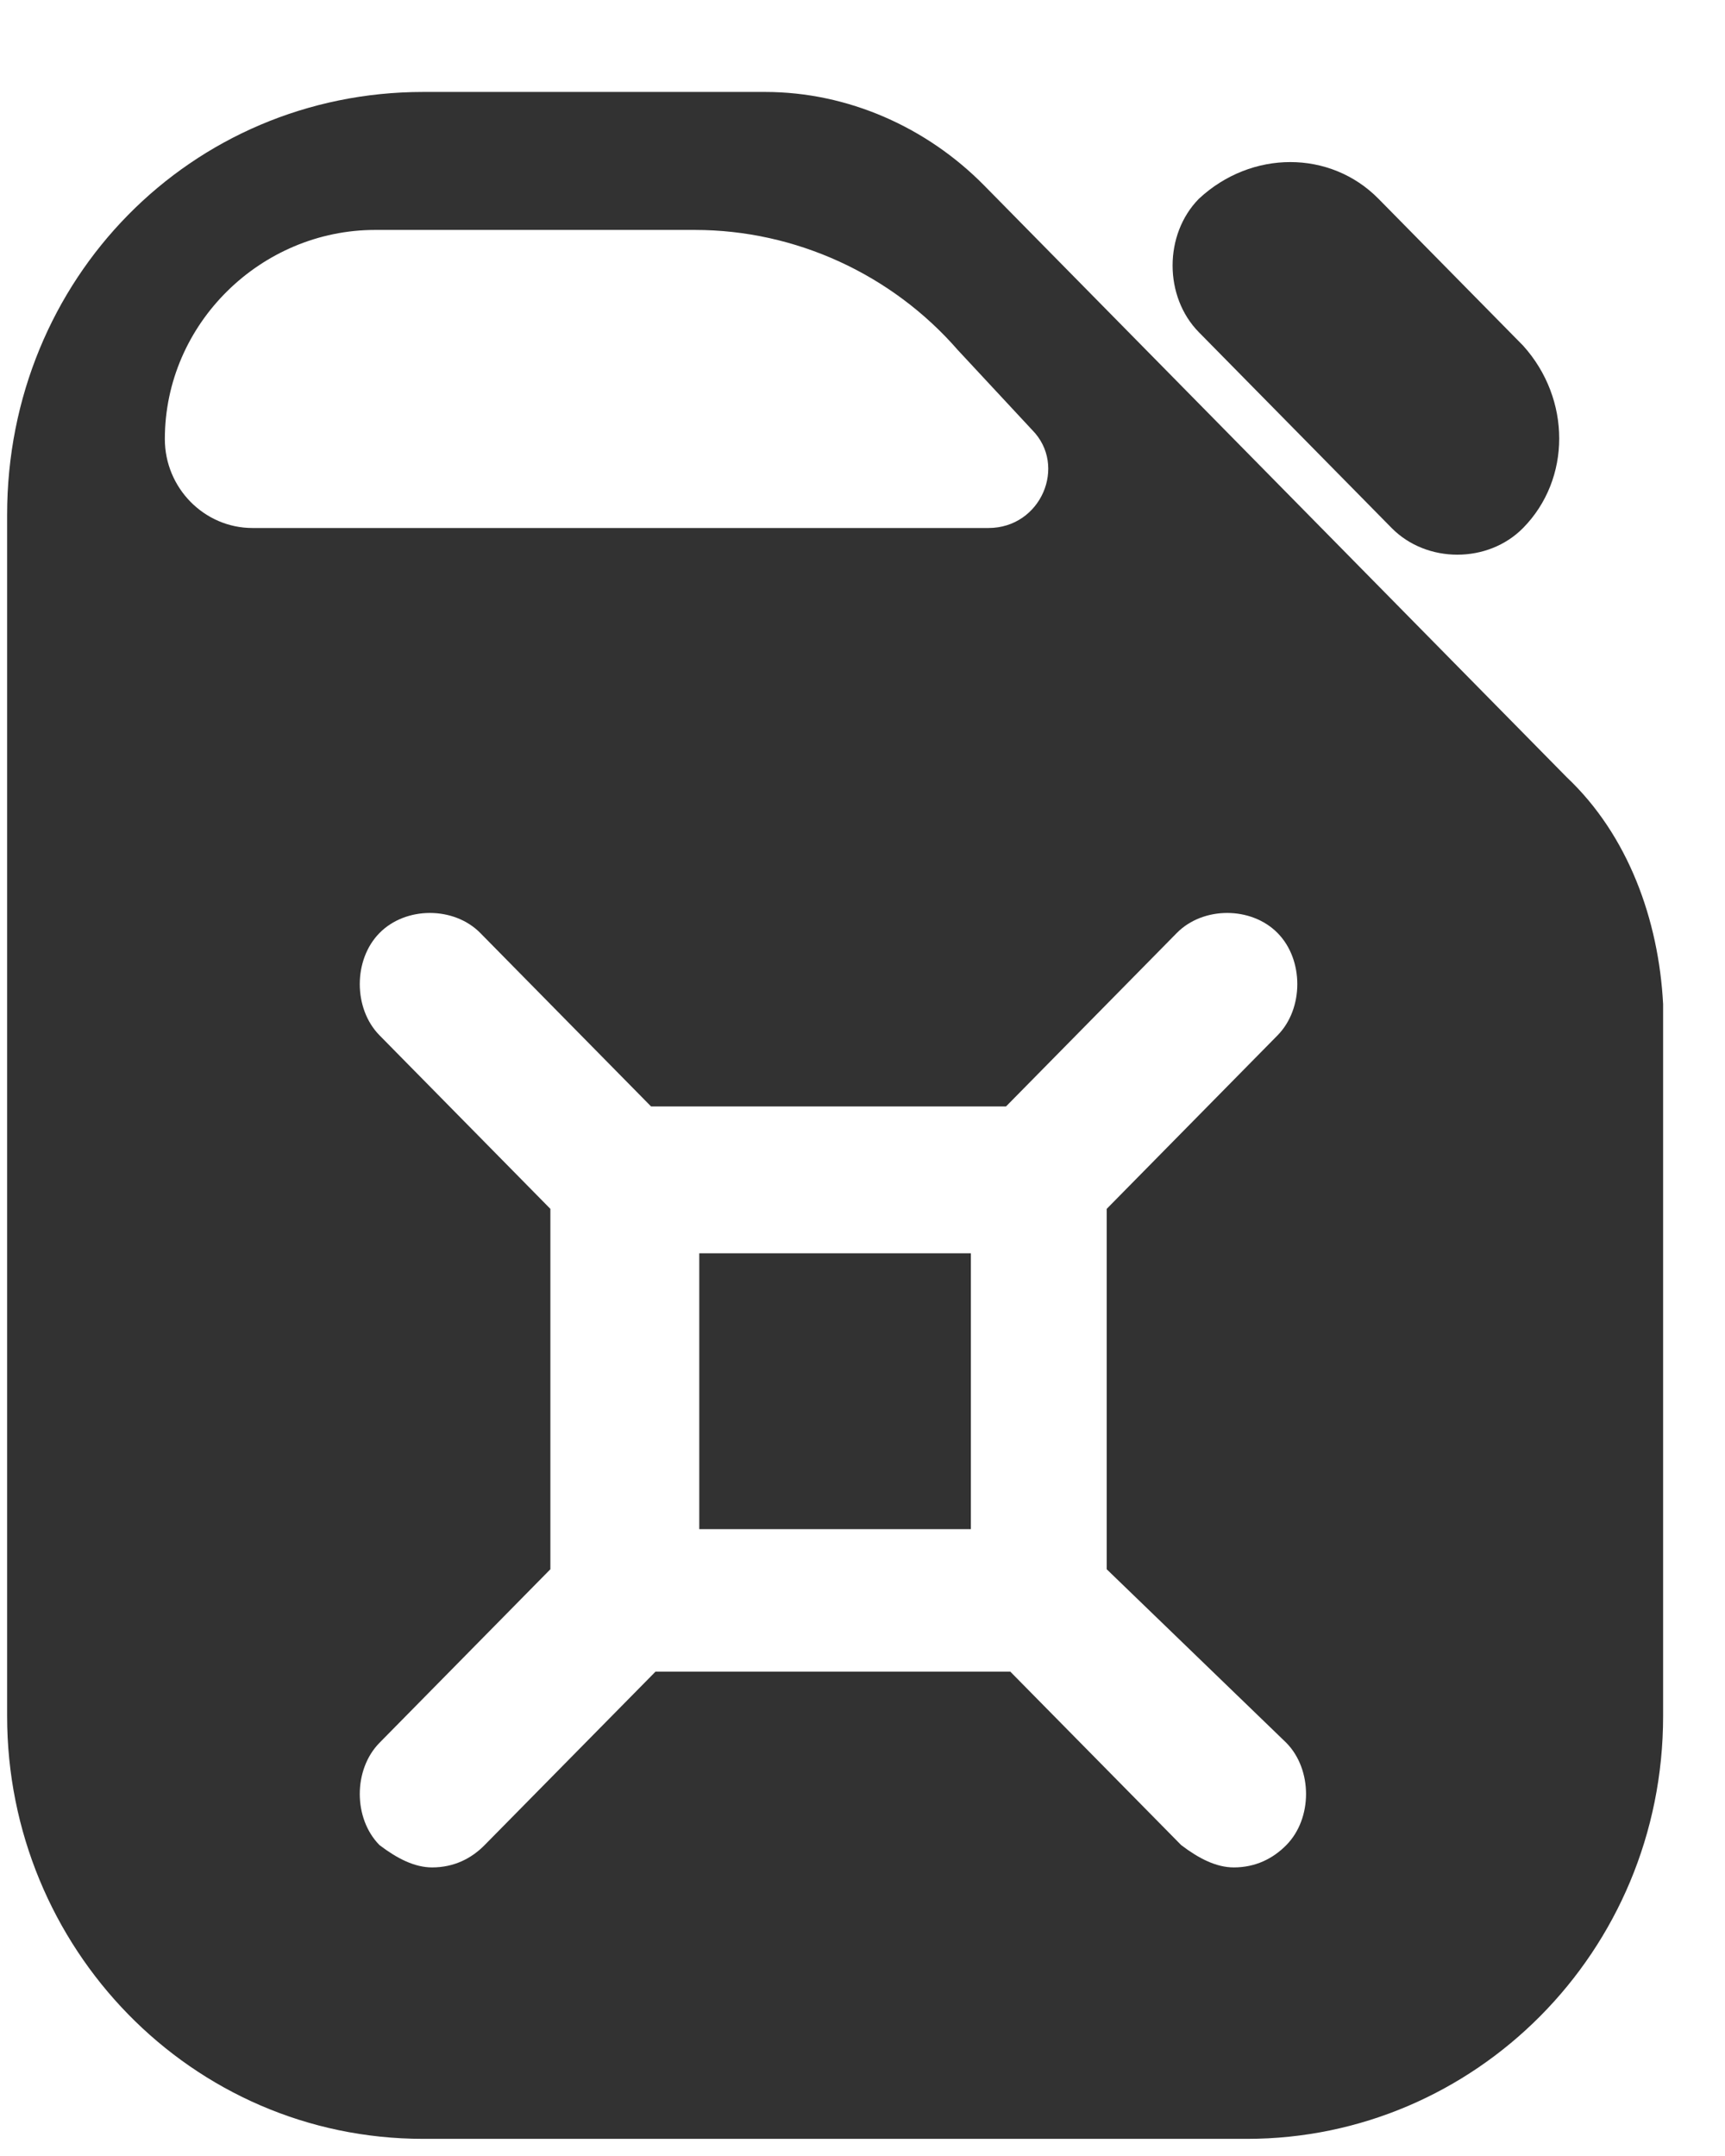
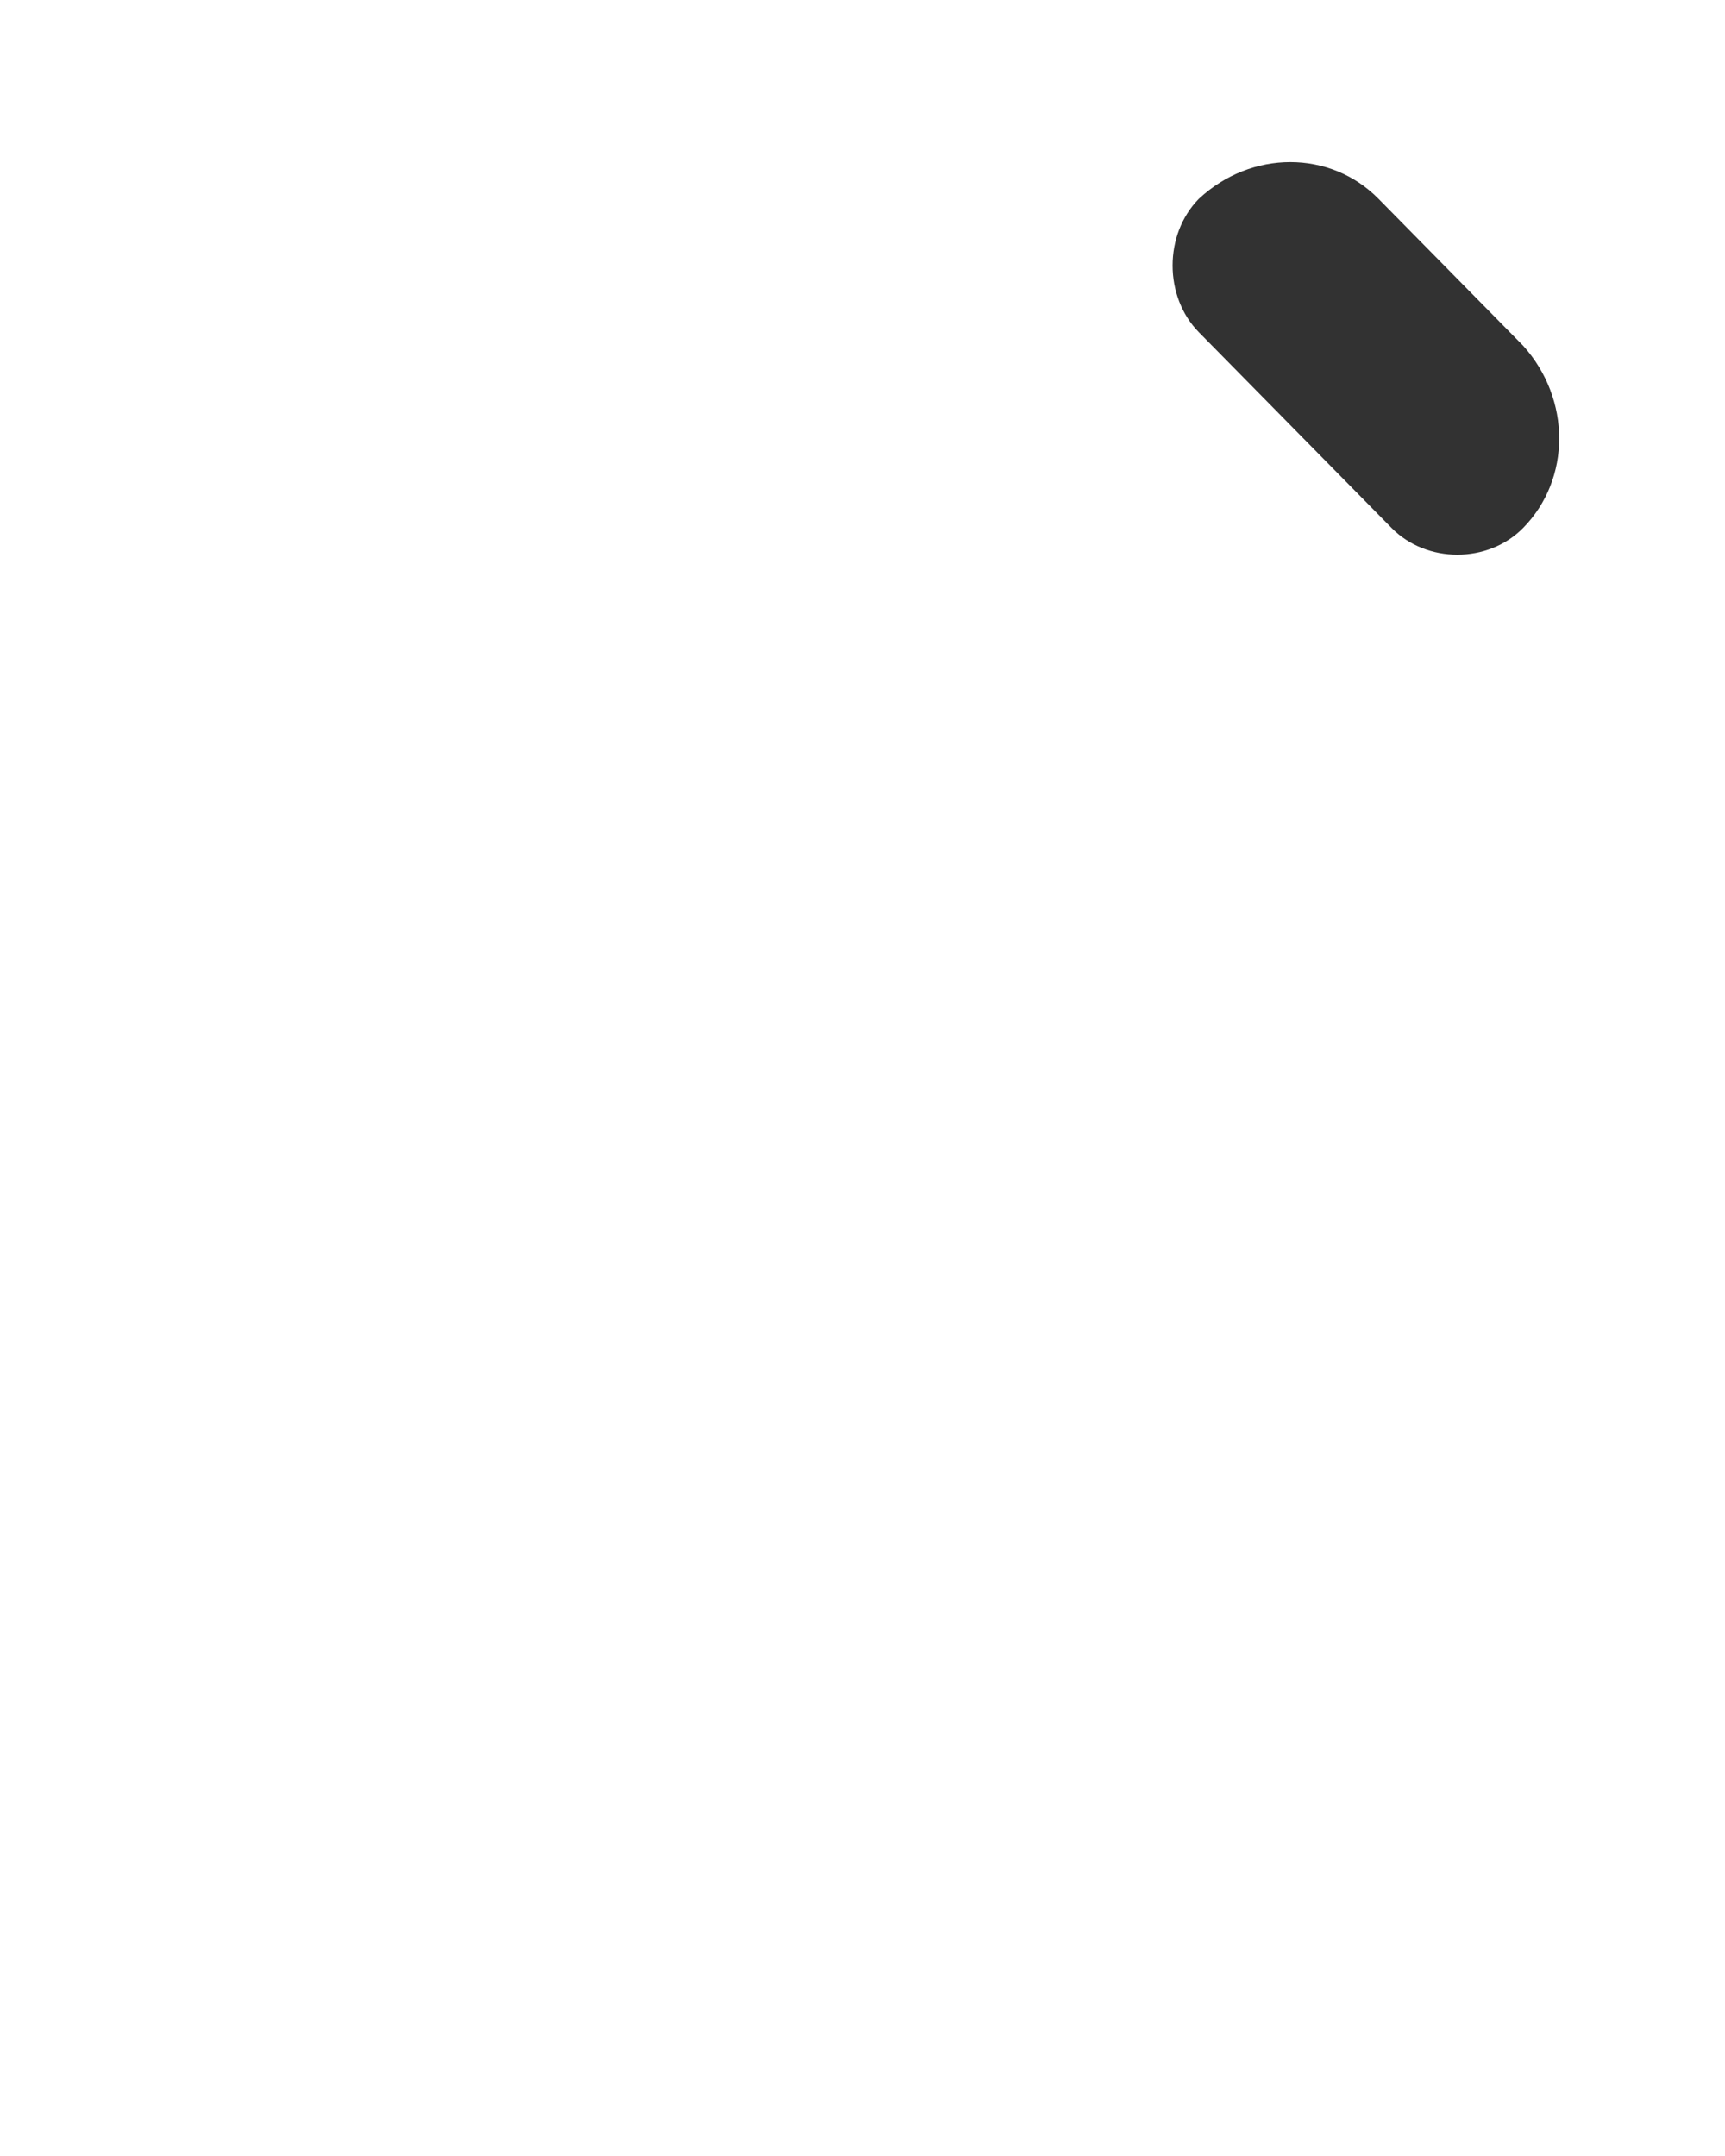
<svg xmlns="http://www.w3.org/2000/svg" width="16" height="20" viewBox="0 0 16 20" fill="none">
  <path d="M12.908 4.898C13.233 5.228 13.802 5.228 14.127 4.898C14.574 4.444 14.574 3.701 14.127 3.206L12.786 1.844C12.339 1.39 11.607 1.39 11.12 1.844C10.795 2.174 10.795 2.752 11.12 3.082L12.908 4.898Z" fill="#323232" />
-   <path d="M14.532 7.21L9.128 1.72C8.599 1.183 7.868 0.853 7.096 0.853H3.926C1.773 0.853 0.066 2.587 0.066 4.775V15.919C0.066 18.066 1.773 19.841 3.926 19.841H11.566C13.678 19.841 15.426 18.107 15.426 15.919V9.315C15.385 8.531 15.101 7.747 14.532 7.21ZM1.529 4.073C1.529 3 2.423 2.133 3.479 2.133H6.446C7.38 2.133 8.274 2.546 8.884 3.247L9.575 3.99C9.9 4.32 9.656 4.898 9.168 4.898H2.342C1.895 4.898 1.529 4.527 1.529 4.073ZM11.931 16.167C12.175 16.415 12.175 16.869 11.931 17.116C11.809 17.24 11.647 17.323 11.444 17.323C11.281 17.323 11.119 17.24 10.956 17.116L9.371 15.507H6.08L4.495 17.116C4.373 17.24 4.211 17.323 4.008 17.323C3.845 17.323 3.683 17.24 3.52 17.116C3.276 16.869 3.276 16.415 3.52 16.167L5.105 14.557V11.214L3.52 9.604C3.276 9.356 3.276 8.902 3.52 8.655C3.764 8.407 4.211 8.407 4.455 8.655L6.039 10.264H9.331L10.915 8.655C11.159 8.407 11.606 8.407 11.85 8.655C12.094 8.902 12.094 9.356 11.85 9.604L10.265 11.214V14.557L11.931 16.167Z" fill="#323232" />
-   <path d="M9.005 11.626H6.486V14.185H9.005V11.626Z" fill="#323232E" />
+   <path d="M9.005 11.626H6.486V14.185V11.626Z" fill="#323232E" />
</svg>